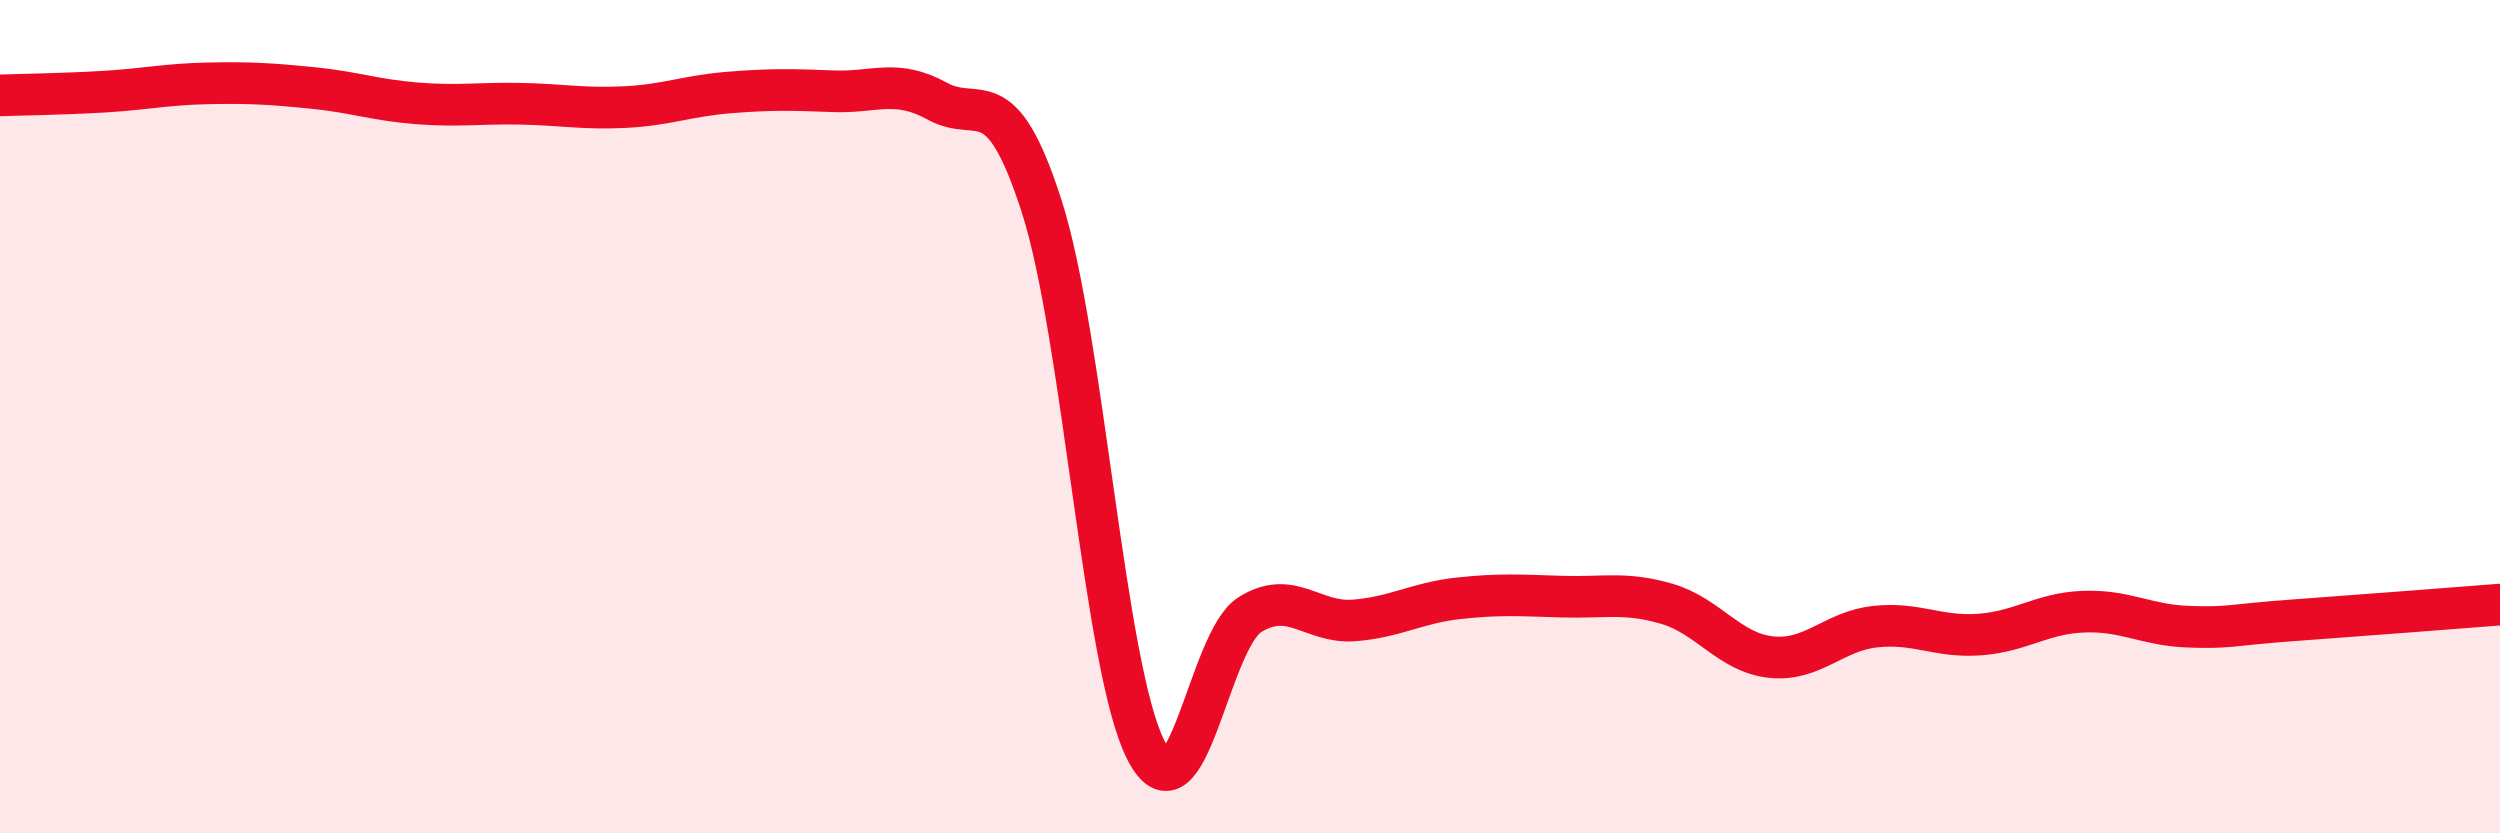
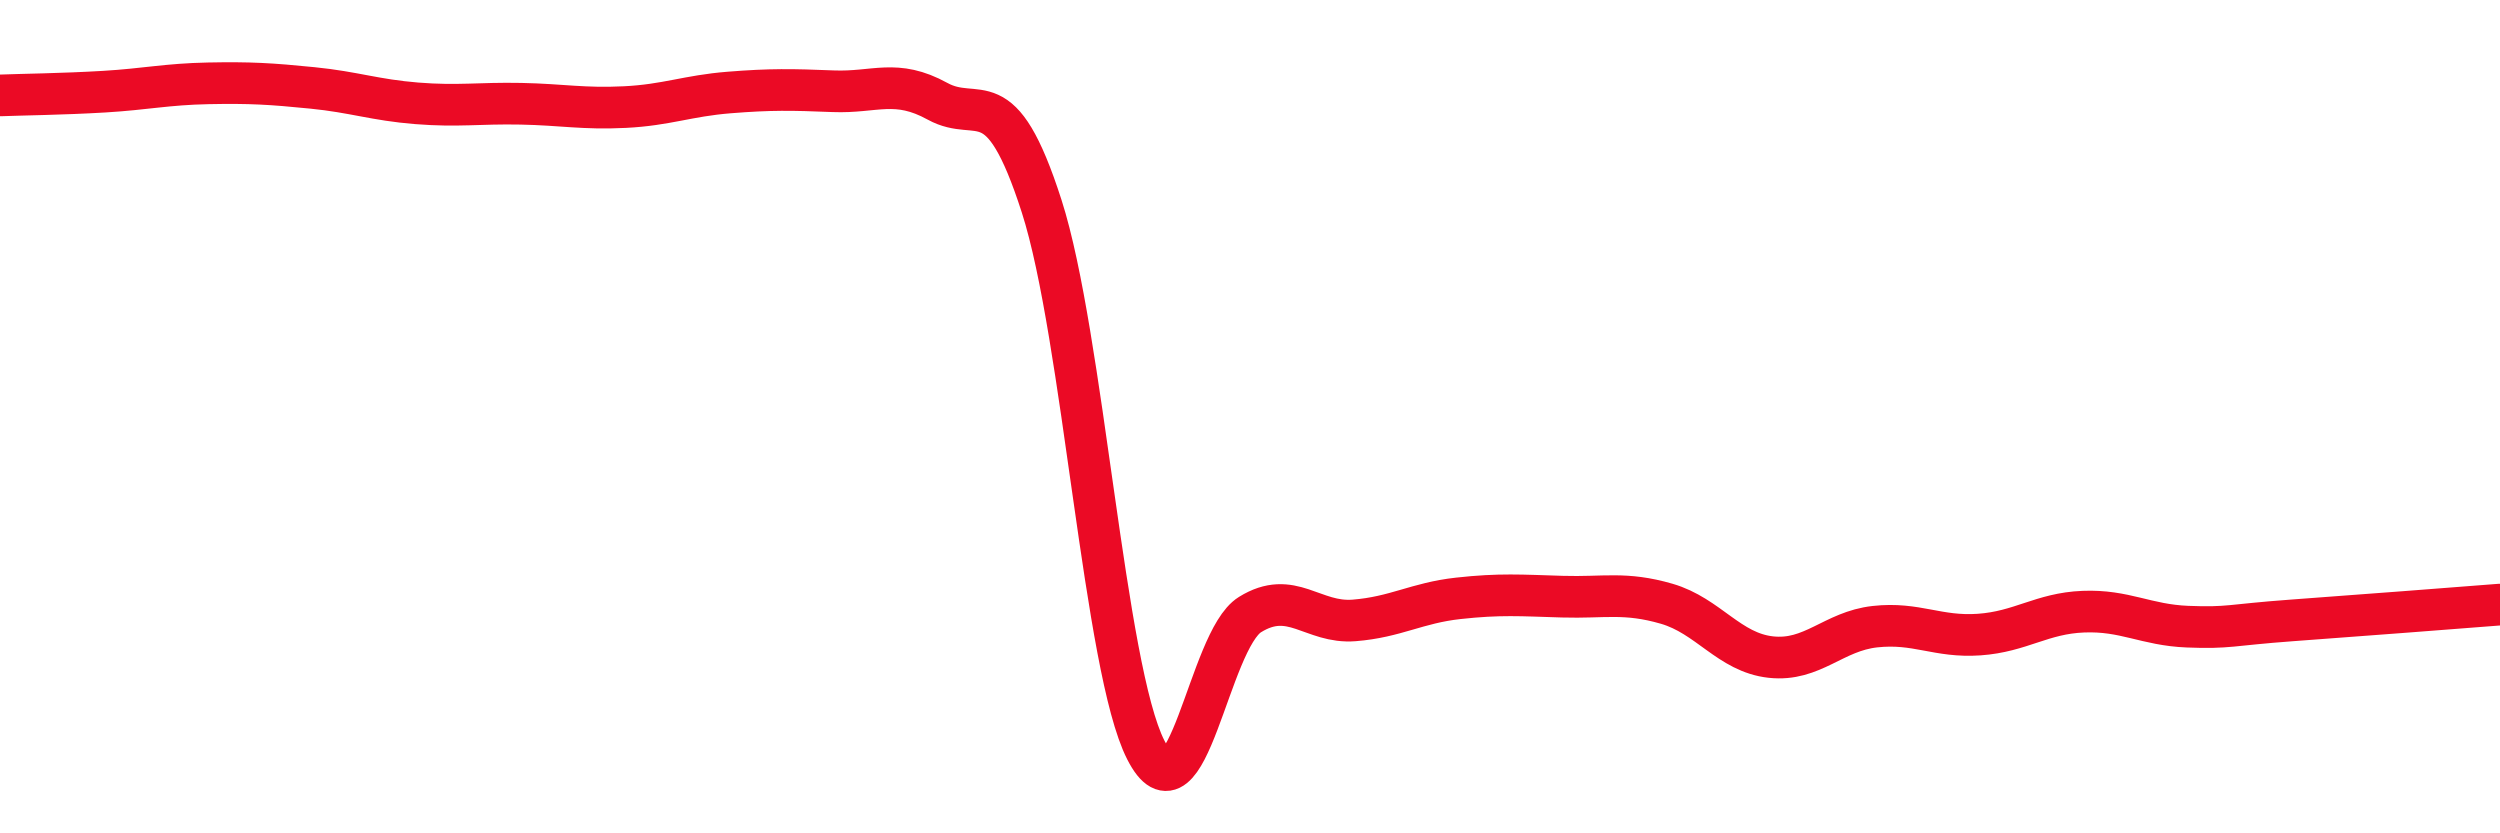
<svg xmlns="http://www.w3.org/2000/svg" width="60" height="20" viewBox="0 0 60 20">
-   <path d="M 0,2.29 C 0.5,2.27 1.5,2.26 2.5,2.2 C 3.5,2.14 4,2.02 5,2 C 6,1.98 6.5,2.01 7.5,2.11 C 8.5,2.21 9,2.4 10,2.48 C 11,2.56 11.5,2.47 12.5,2.49 C 13.5,2.51 14,2.62 15,2.57 C 16,2.52 16.5,2.3 17.5,2.22 C 18.5,2.14 19,2.15 20,2.19 C 21,2.23 21.5,1.88 22.5,2.43 C 23.5,2.98 24,1.84 25,4.95 C 26,8.06 26.5,16.04 27.5,18 C 28.5,19.96 29,15.37 30,14.75 C 31,14.13 31.5,14.97 32.5,14.89 C 33.5,14.81 34,14.47 35,14.36 C 36,14.25 36.5,14.29 37.5,14.32 C 38.5,14.35 39,14.2 40,14.49 C 41,14.78 41.5,15.66 42.5,15.77 C 43.5,15.88 44,15.15 45,15.04 C 46,14.93 46.5,15.3 47.5,15.23 C 48.5,15.16 49,14.72 50,14.68 C 51,14.64 51.5,15 52.5,15.04 C 53.5,15.08 53.5,15 55,14.89 C 56.5,14.78 59,14.59 60,14.51L60 20L0 20Z" fill="#EB0A25" opacity="0.1" stroke-linecap="round" stroke-linejoin="round" />
  <path d="M 0,2.29 C 0.5,2.27 1.5,2.26 2.5,2.2 C 3.5,2.14 4,2.02 5,2 C 6,1.98 6.5,2.01 7.5,2.11 C 8.5,2.21 9,2.4 10,2.48 C 11,2.56 11.5,2.47 12.5,2.49 C 13.5,2.51 14,2.62 15,2.57 C 16,2.52 16.5,2.3 17.5,2.22 C 18.5,2.14 19,2.15 20,2.19 C 21,2.23 21.5,1.88 22.5,2.43 C 23.5,2.98 24,1.84 25,4.95 C 26,8.06 26.5,16.04 27.5,18 C 28.5,19.96 29,15.37 30,14.75 C 31,14.13 31.5,14.97 32.5,14.89 C 33.5,14.81 34,14.47 35,14.36 C 36,14.25 36.5,14.29 37.5,14.32 C 38.5,14.35 39,14.2 40,14.49 C 41,14.78 41.5,15.66 42.5,15.77 C 43.5,15.88 44,15.15 45,15.04 C 46,14.93 46.5,15.3 47.5,15.23 C 48.5,15.16 49,14.72 50,14.68 C 51,14.64 51.5,15 52.5,15.04 C 53.5,15.08 53.5,15 55,14.89 C 56.5,14.78 59,14.59 60,14.51" stroke="#EB0A25" stroke-width="1" fill="none" stroke-linecap="round" stroke-linejoin="round" />
</svg>